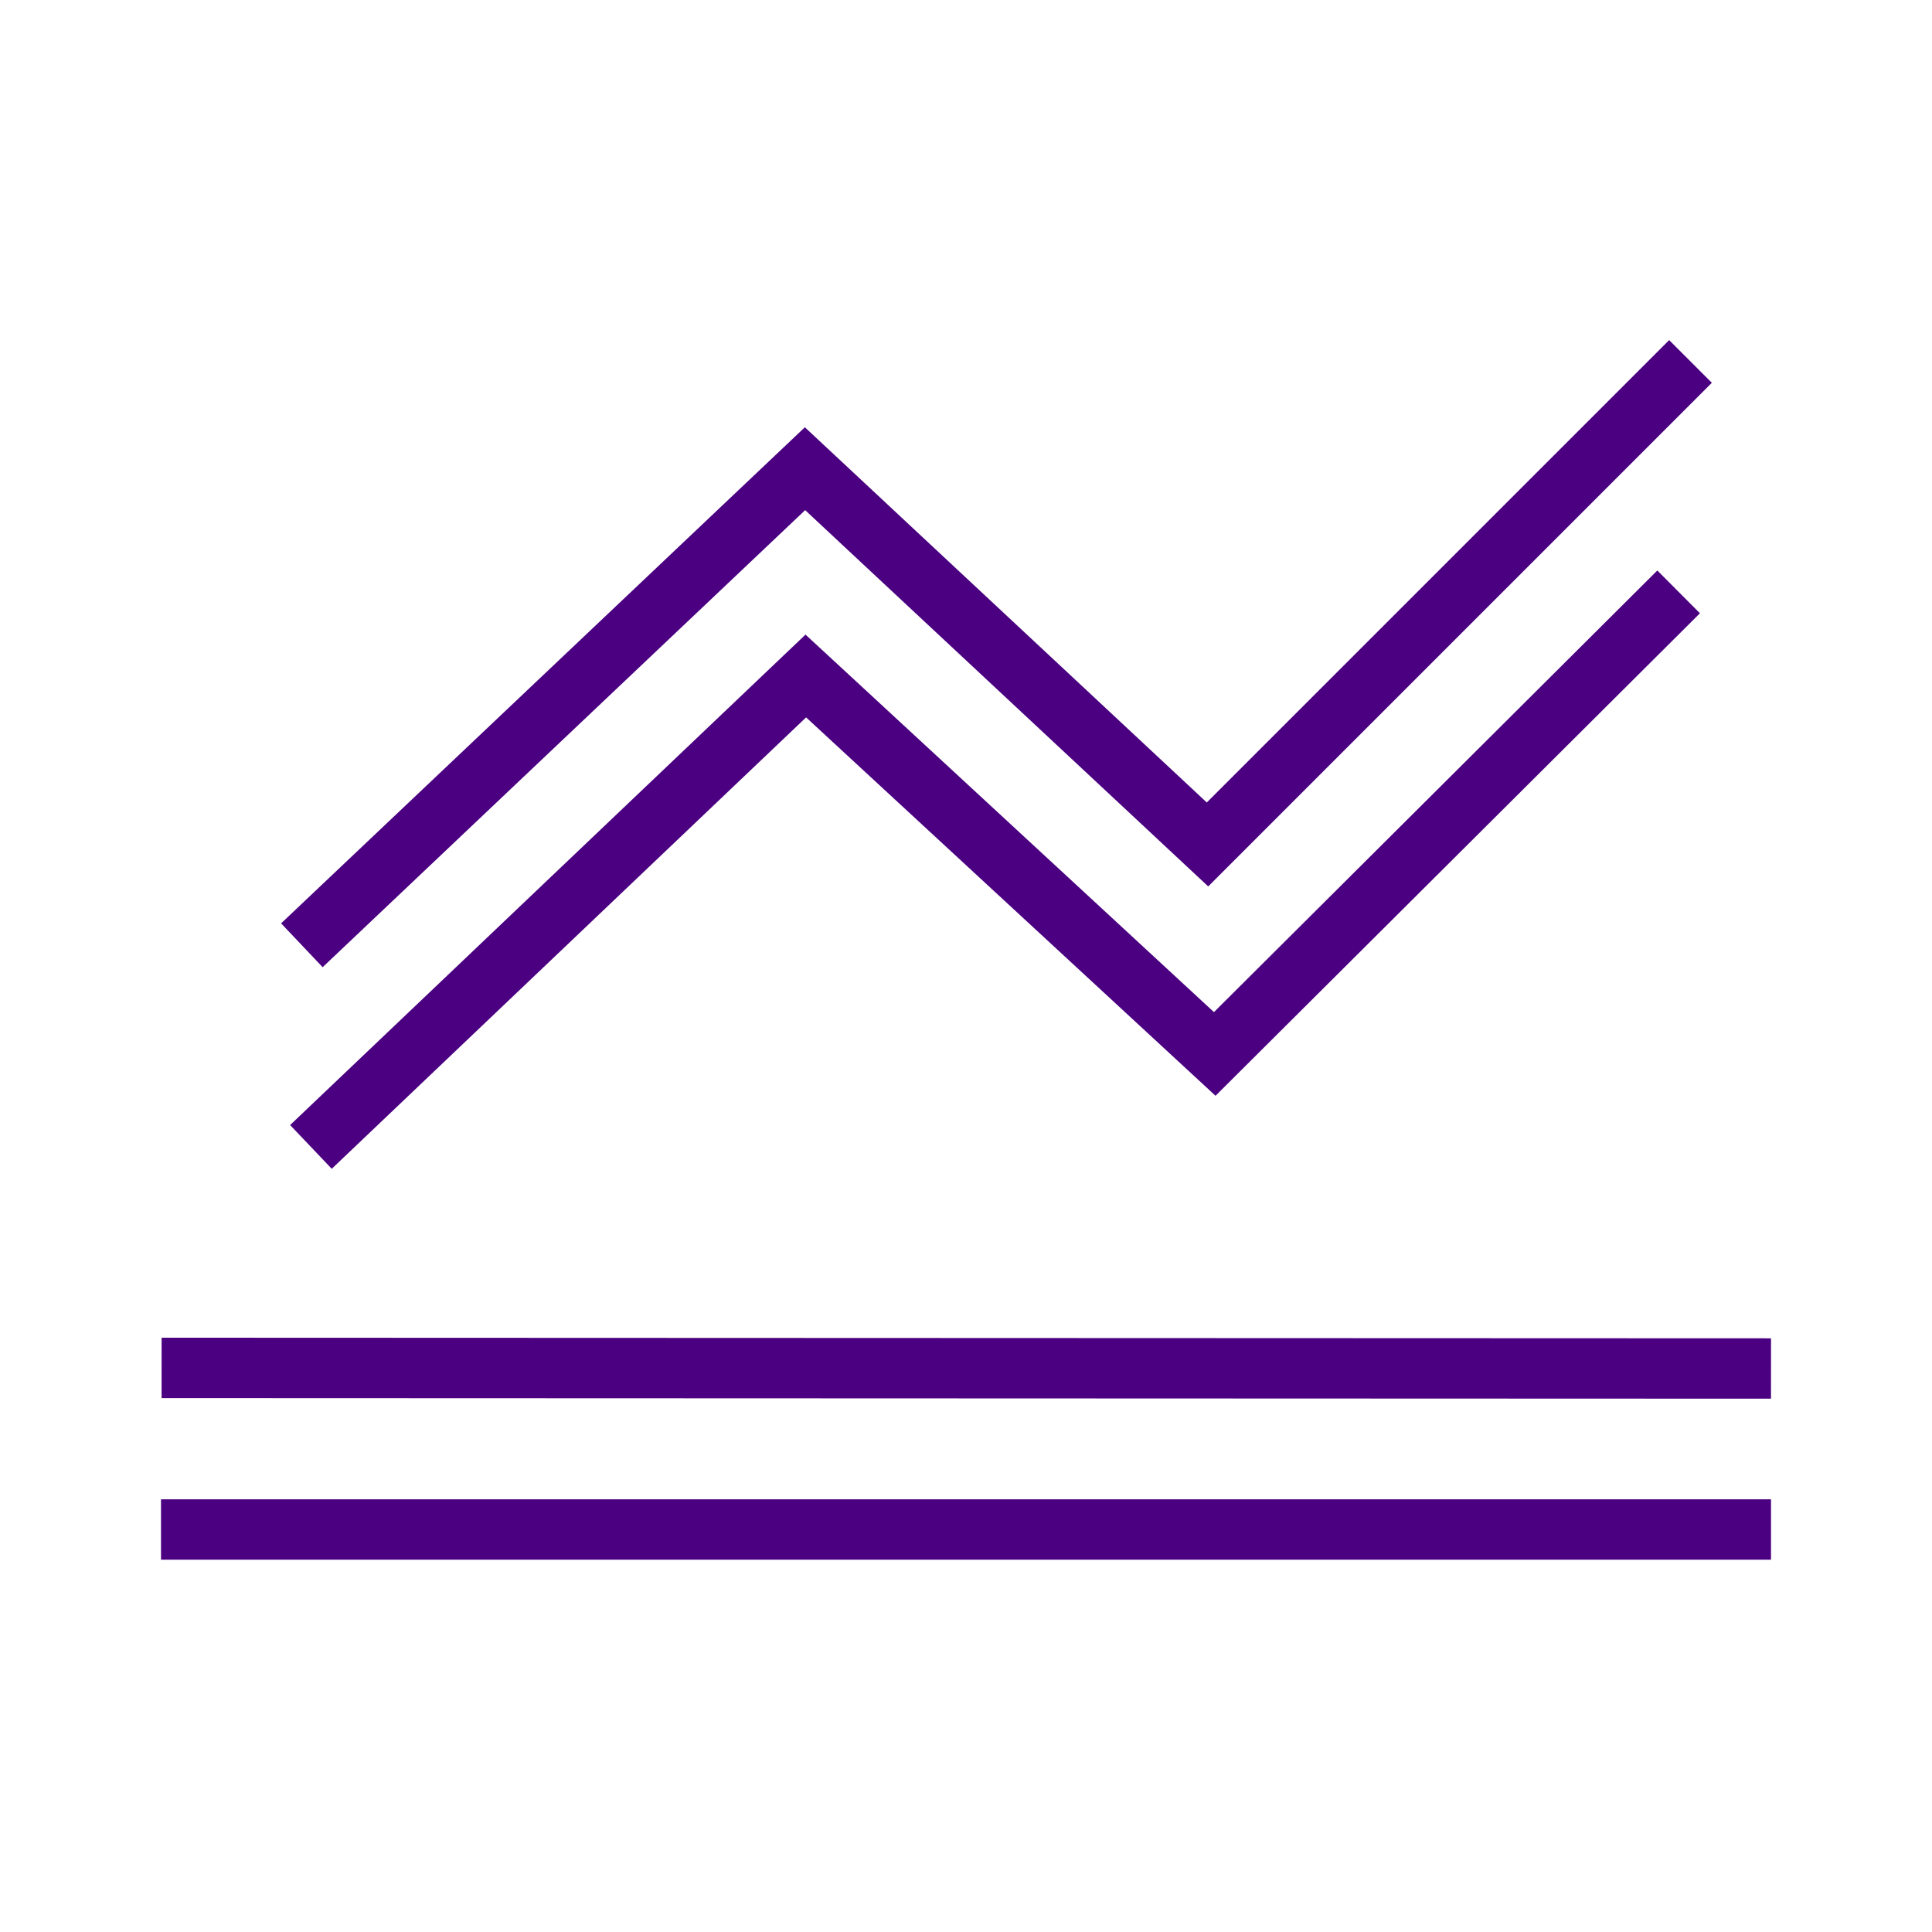
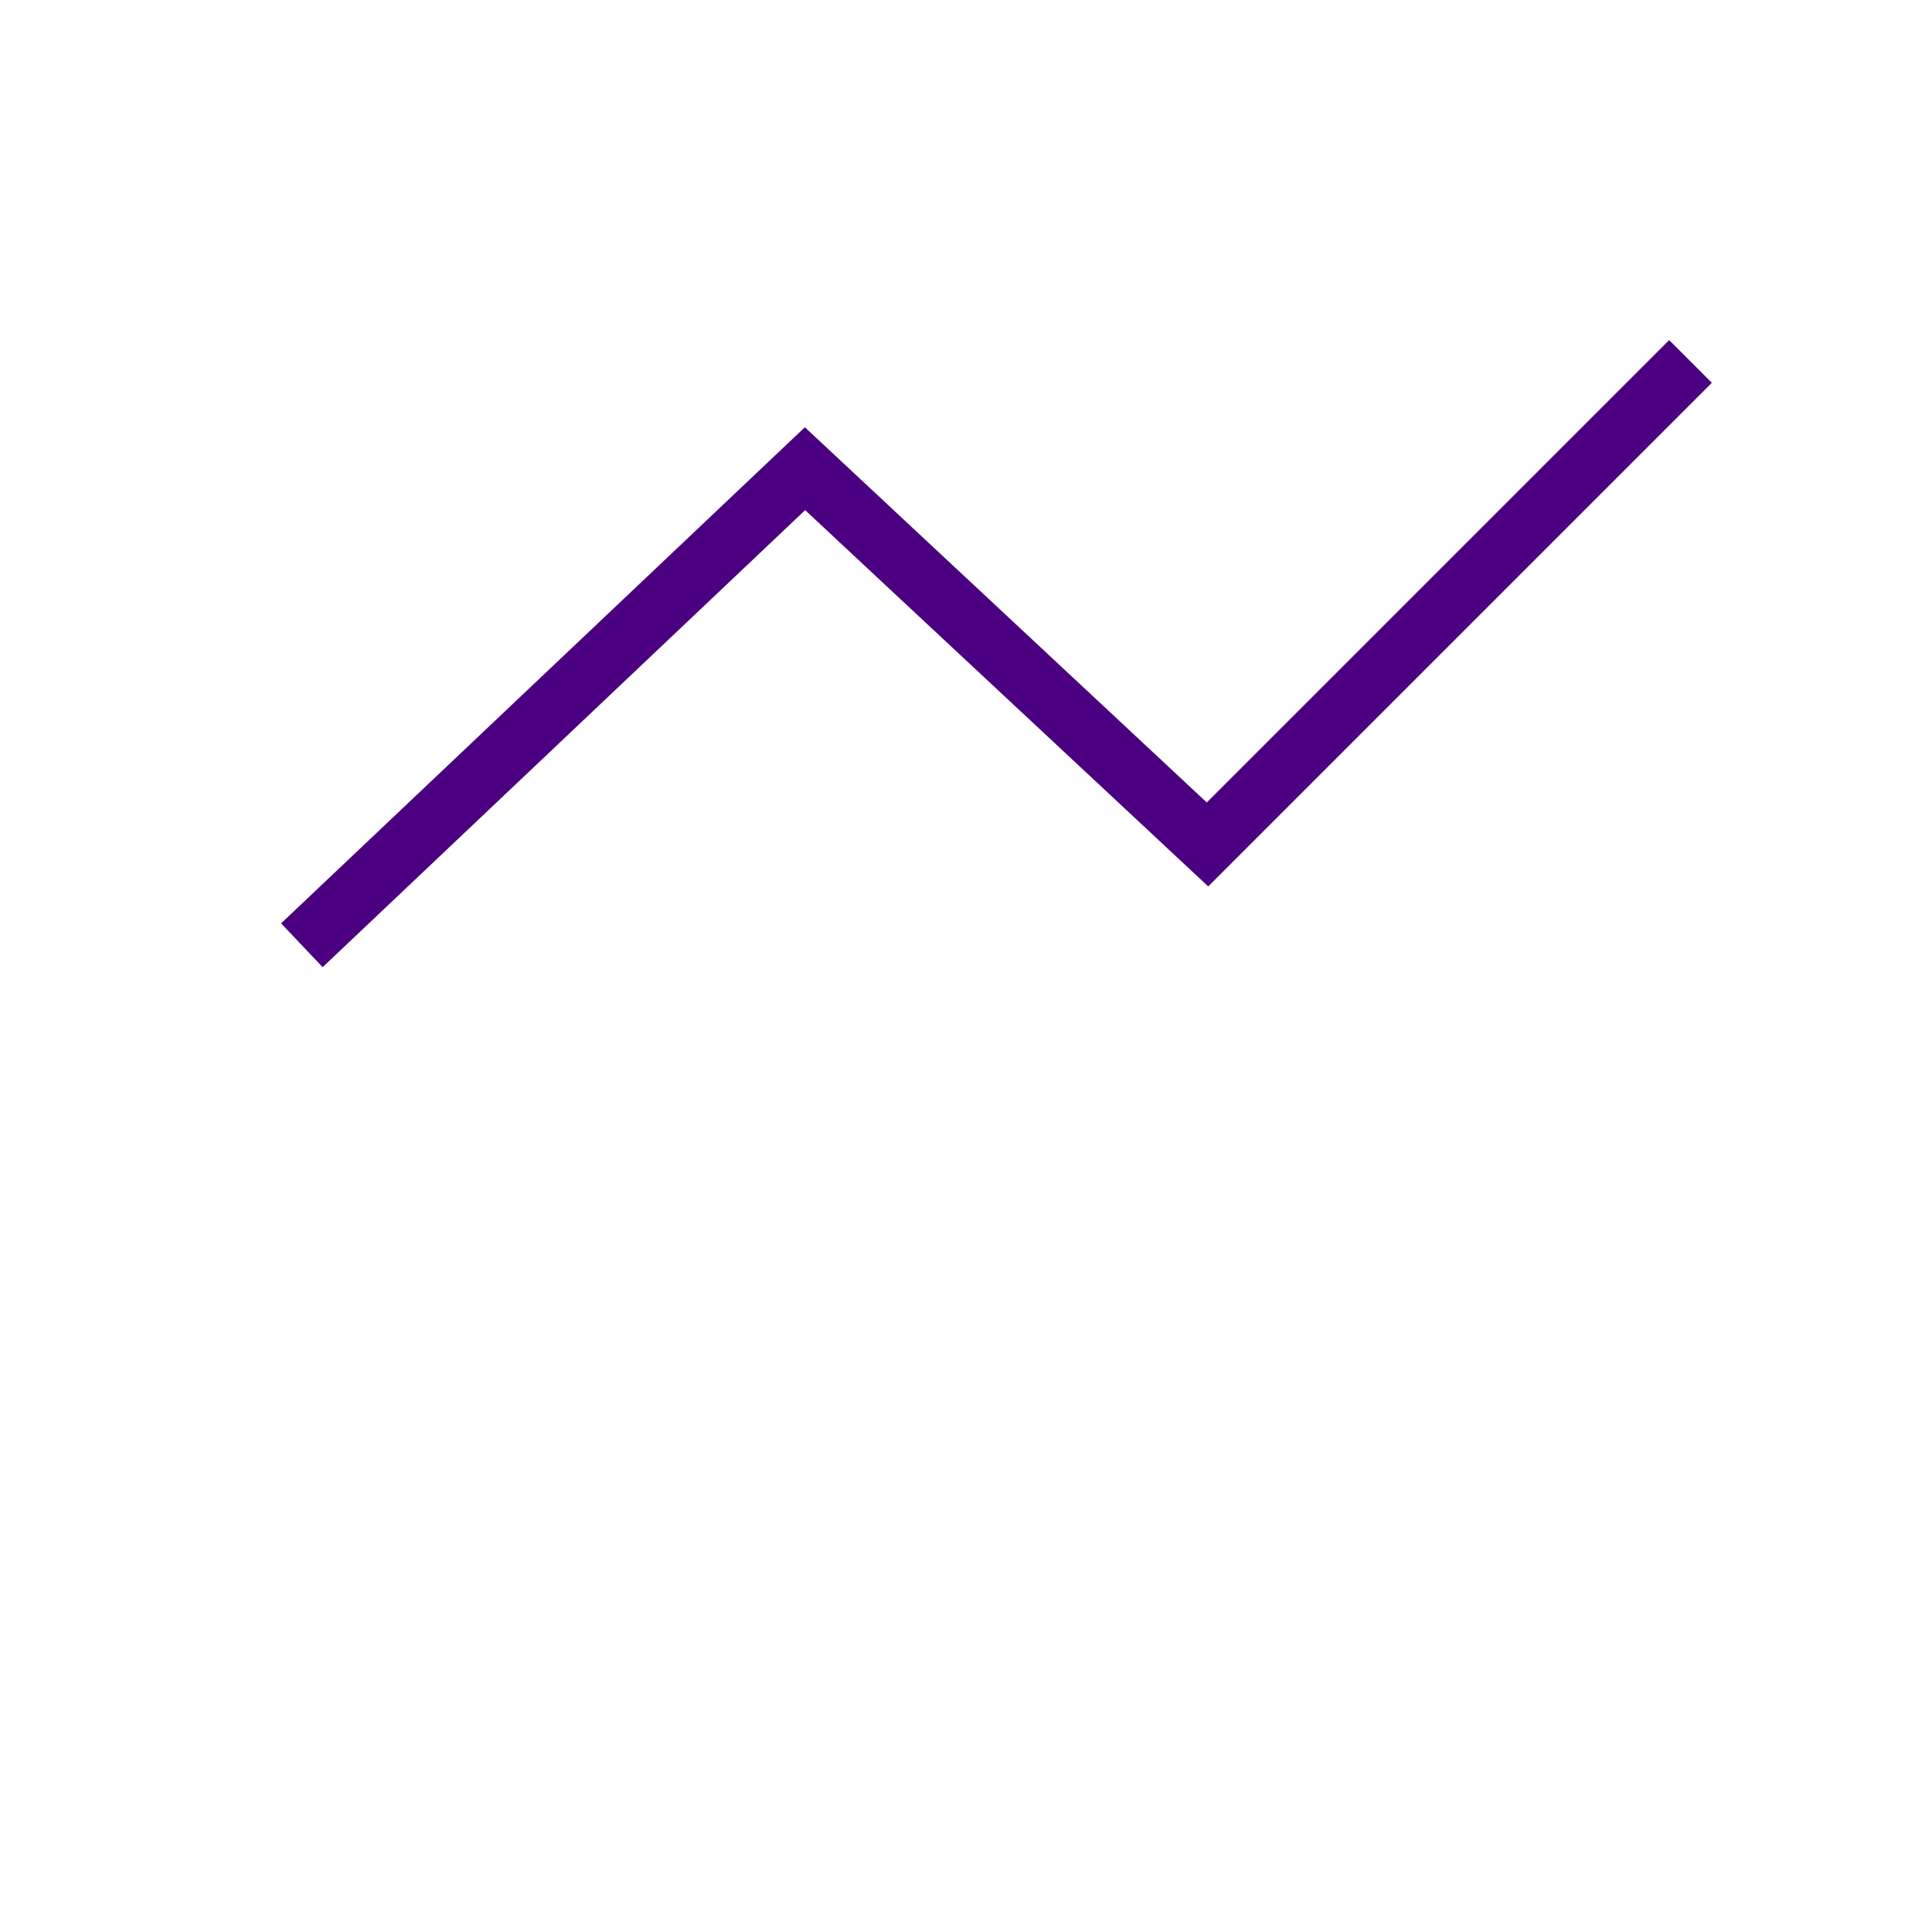
<svg xmlns="http://www.w3.org/2000/svg" id="Icons_Artworked_Prophet" viewBox="0 0 96 96">
  <g>
-     <line x1="8.03" y1="67.97" x2="88" y2="68" style="fill:none; stroke:#4a0080; stroke-miterlimit:10; stroke-width:3px;" />
-     <line x1="8" y1="76" x2="88" y2="76" style="fill:none; stroke:#4a0080; stroke-miterlimit:10; stroke-width:3px;" />
-   </g>
-   <polyline points="15.45 56.99 40.04 33.59 60.36 52.37 83.41 29.41" style="fill:none; stroke:#4a0080; stroke-miterlimit:10; stroke-width:3px;" />
+     </g>
  <polyline points="15 46.97 40 23.29 60 41.96 84 17.96" style="fill:none; stroke:#4a0080; stroke-miterlimit:10; stroke-width:3px;" />
</svg>